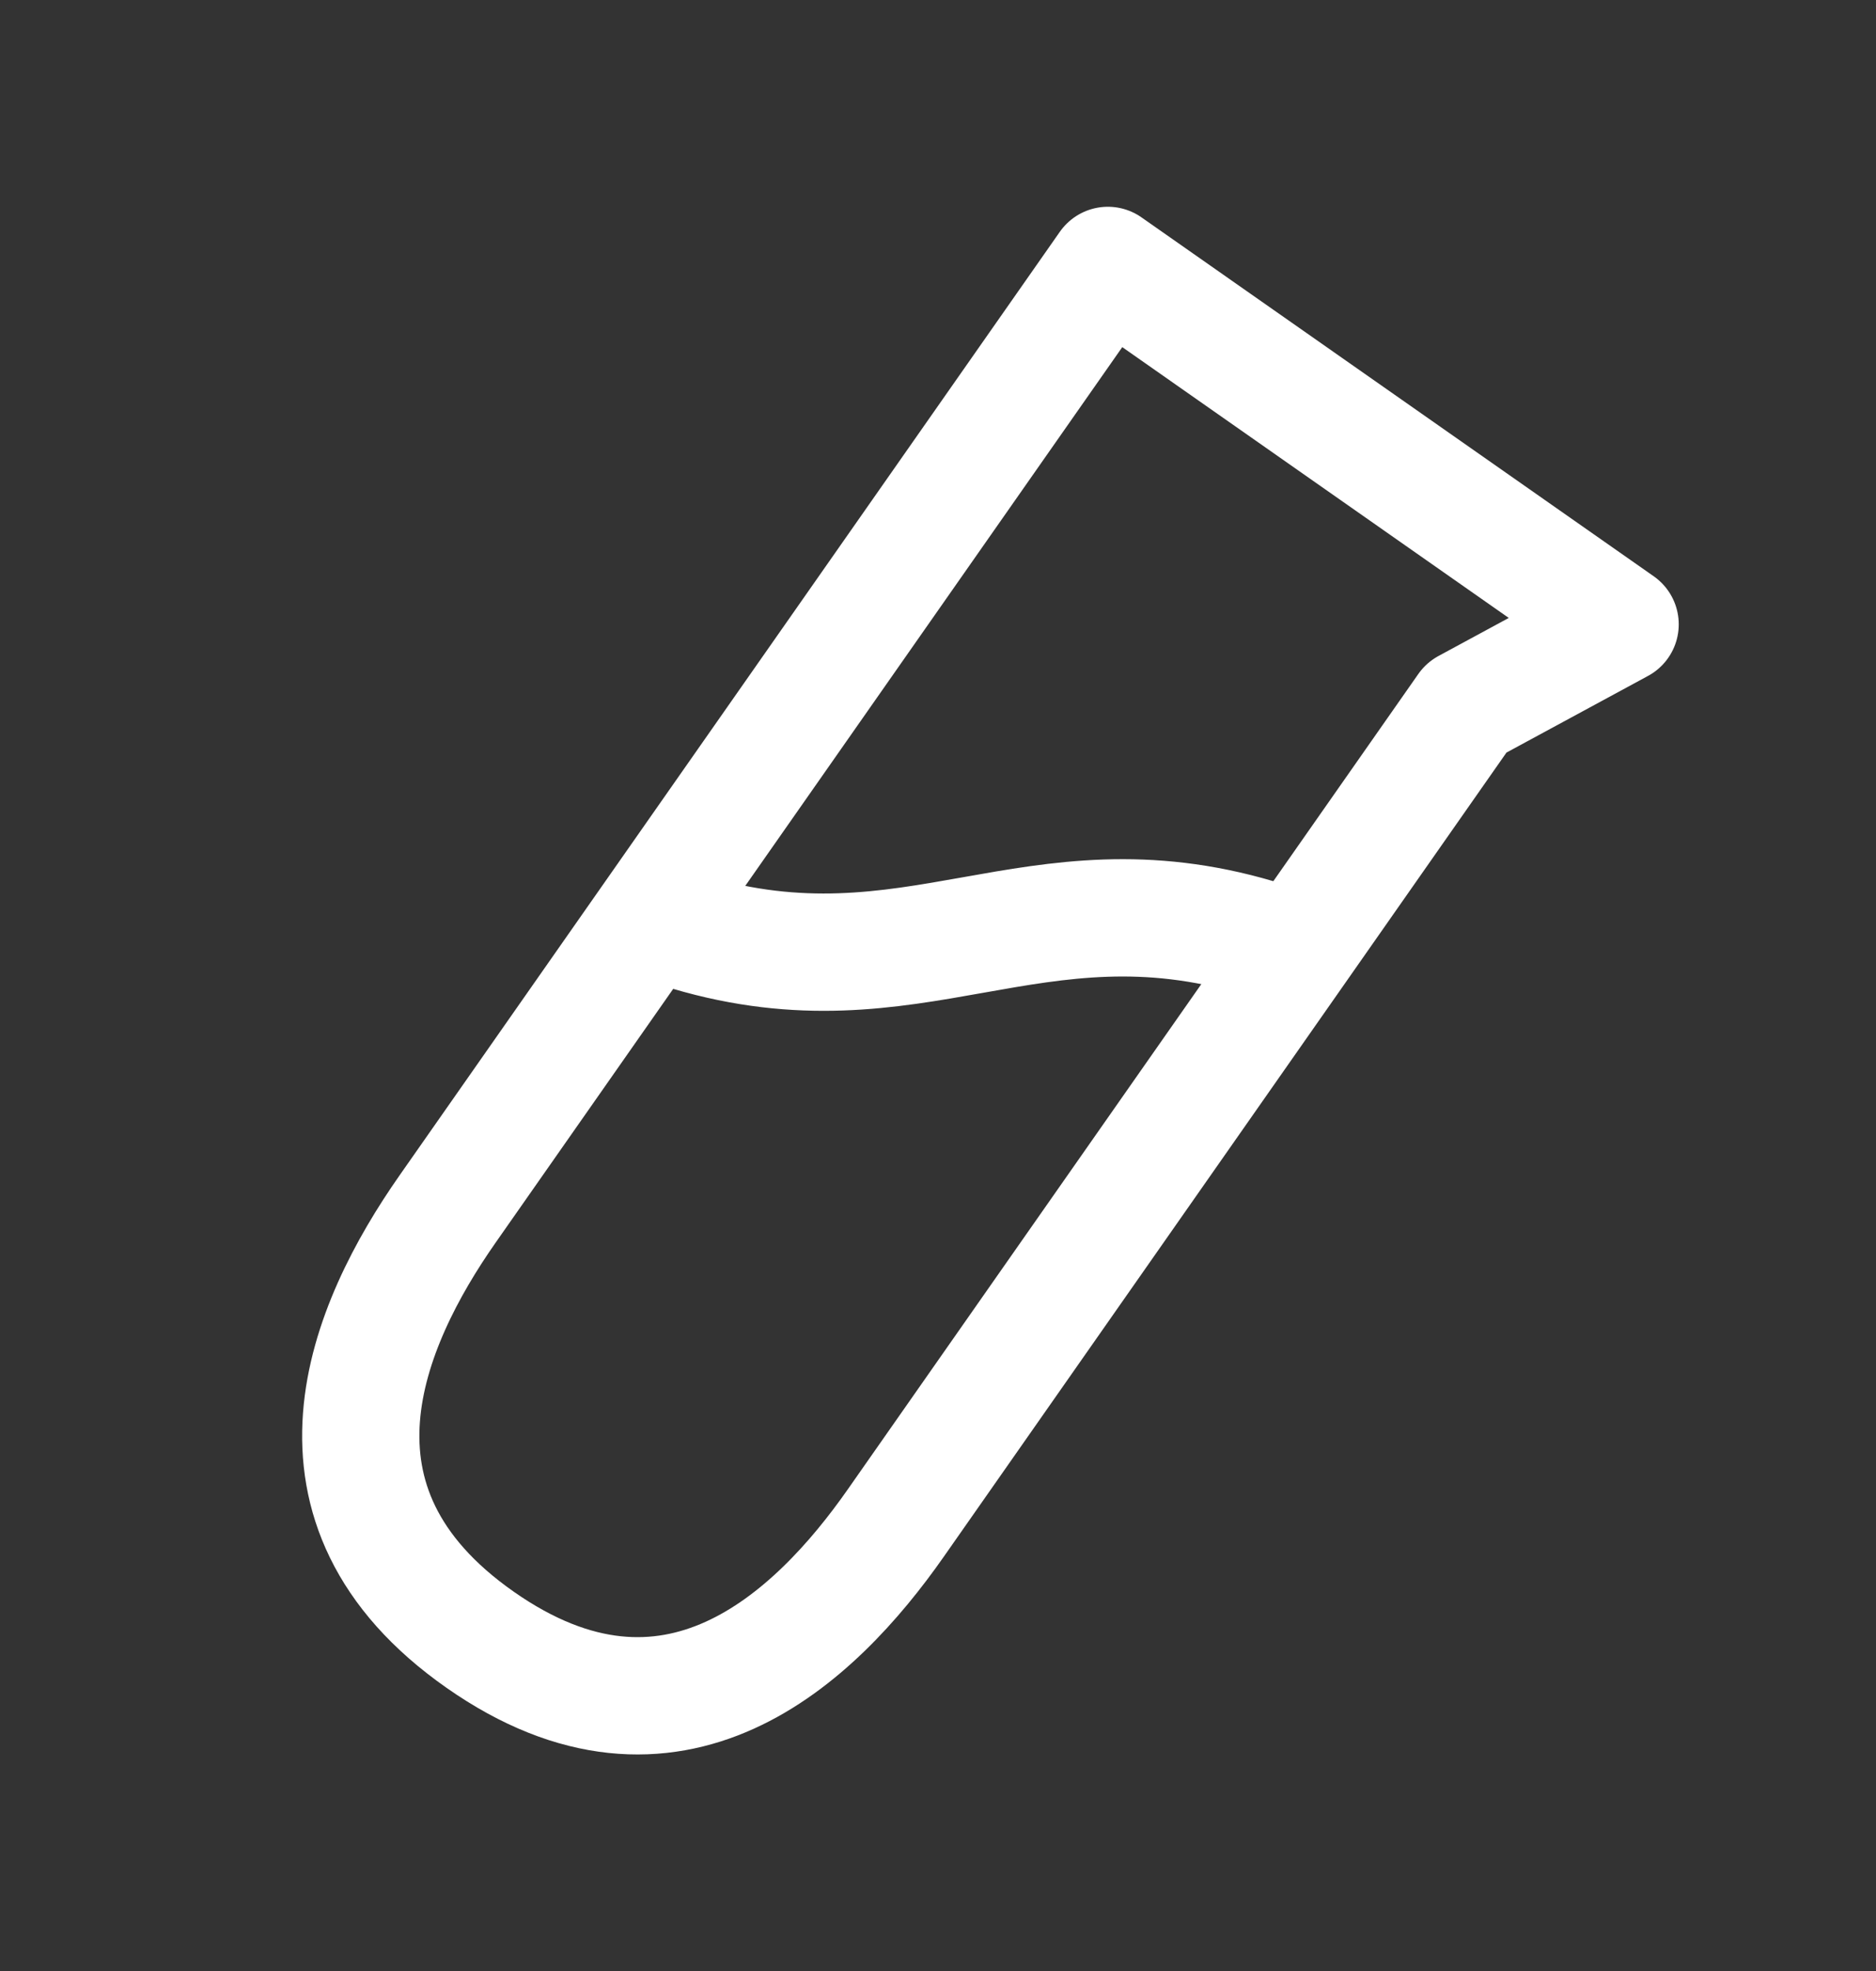
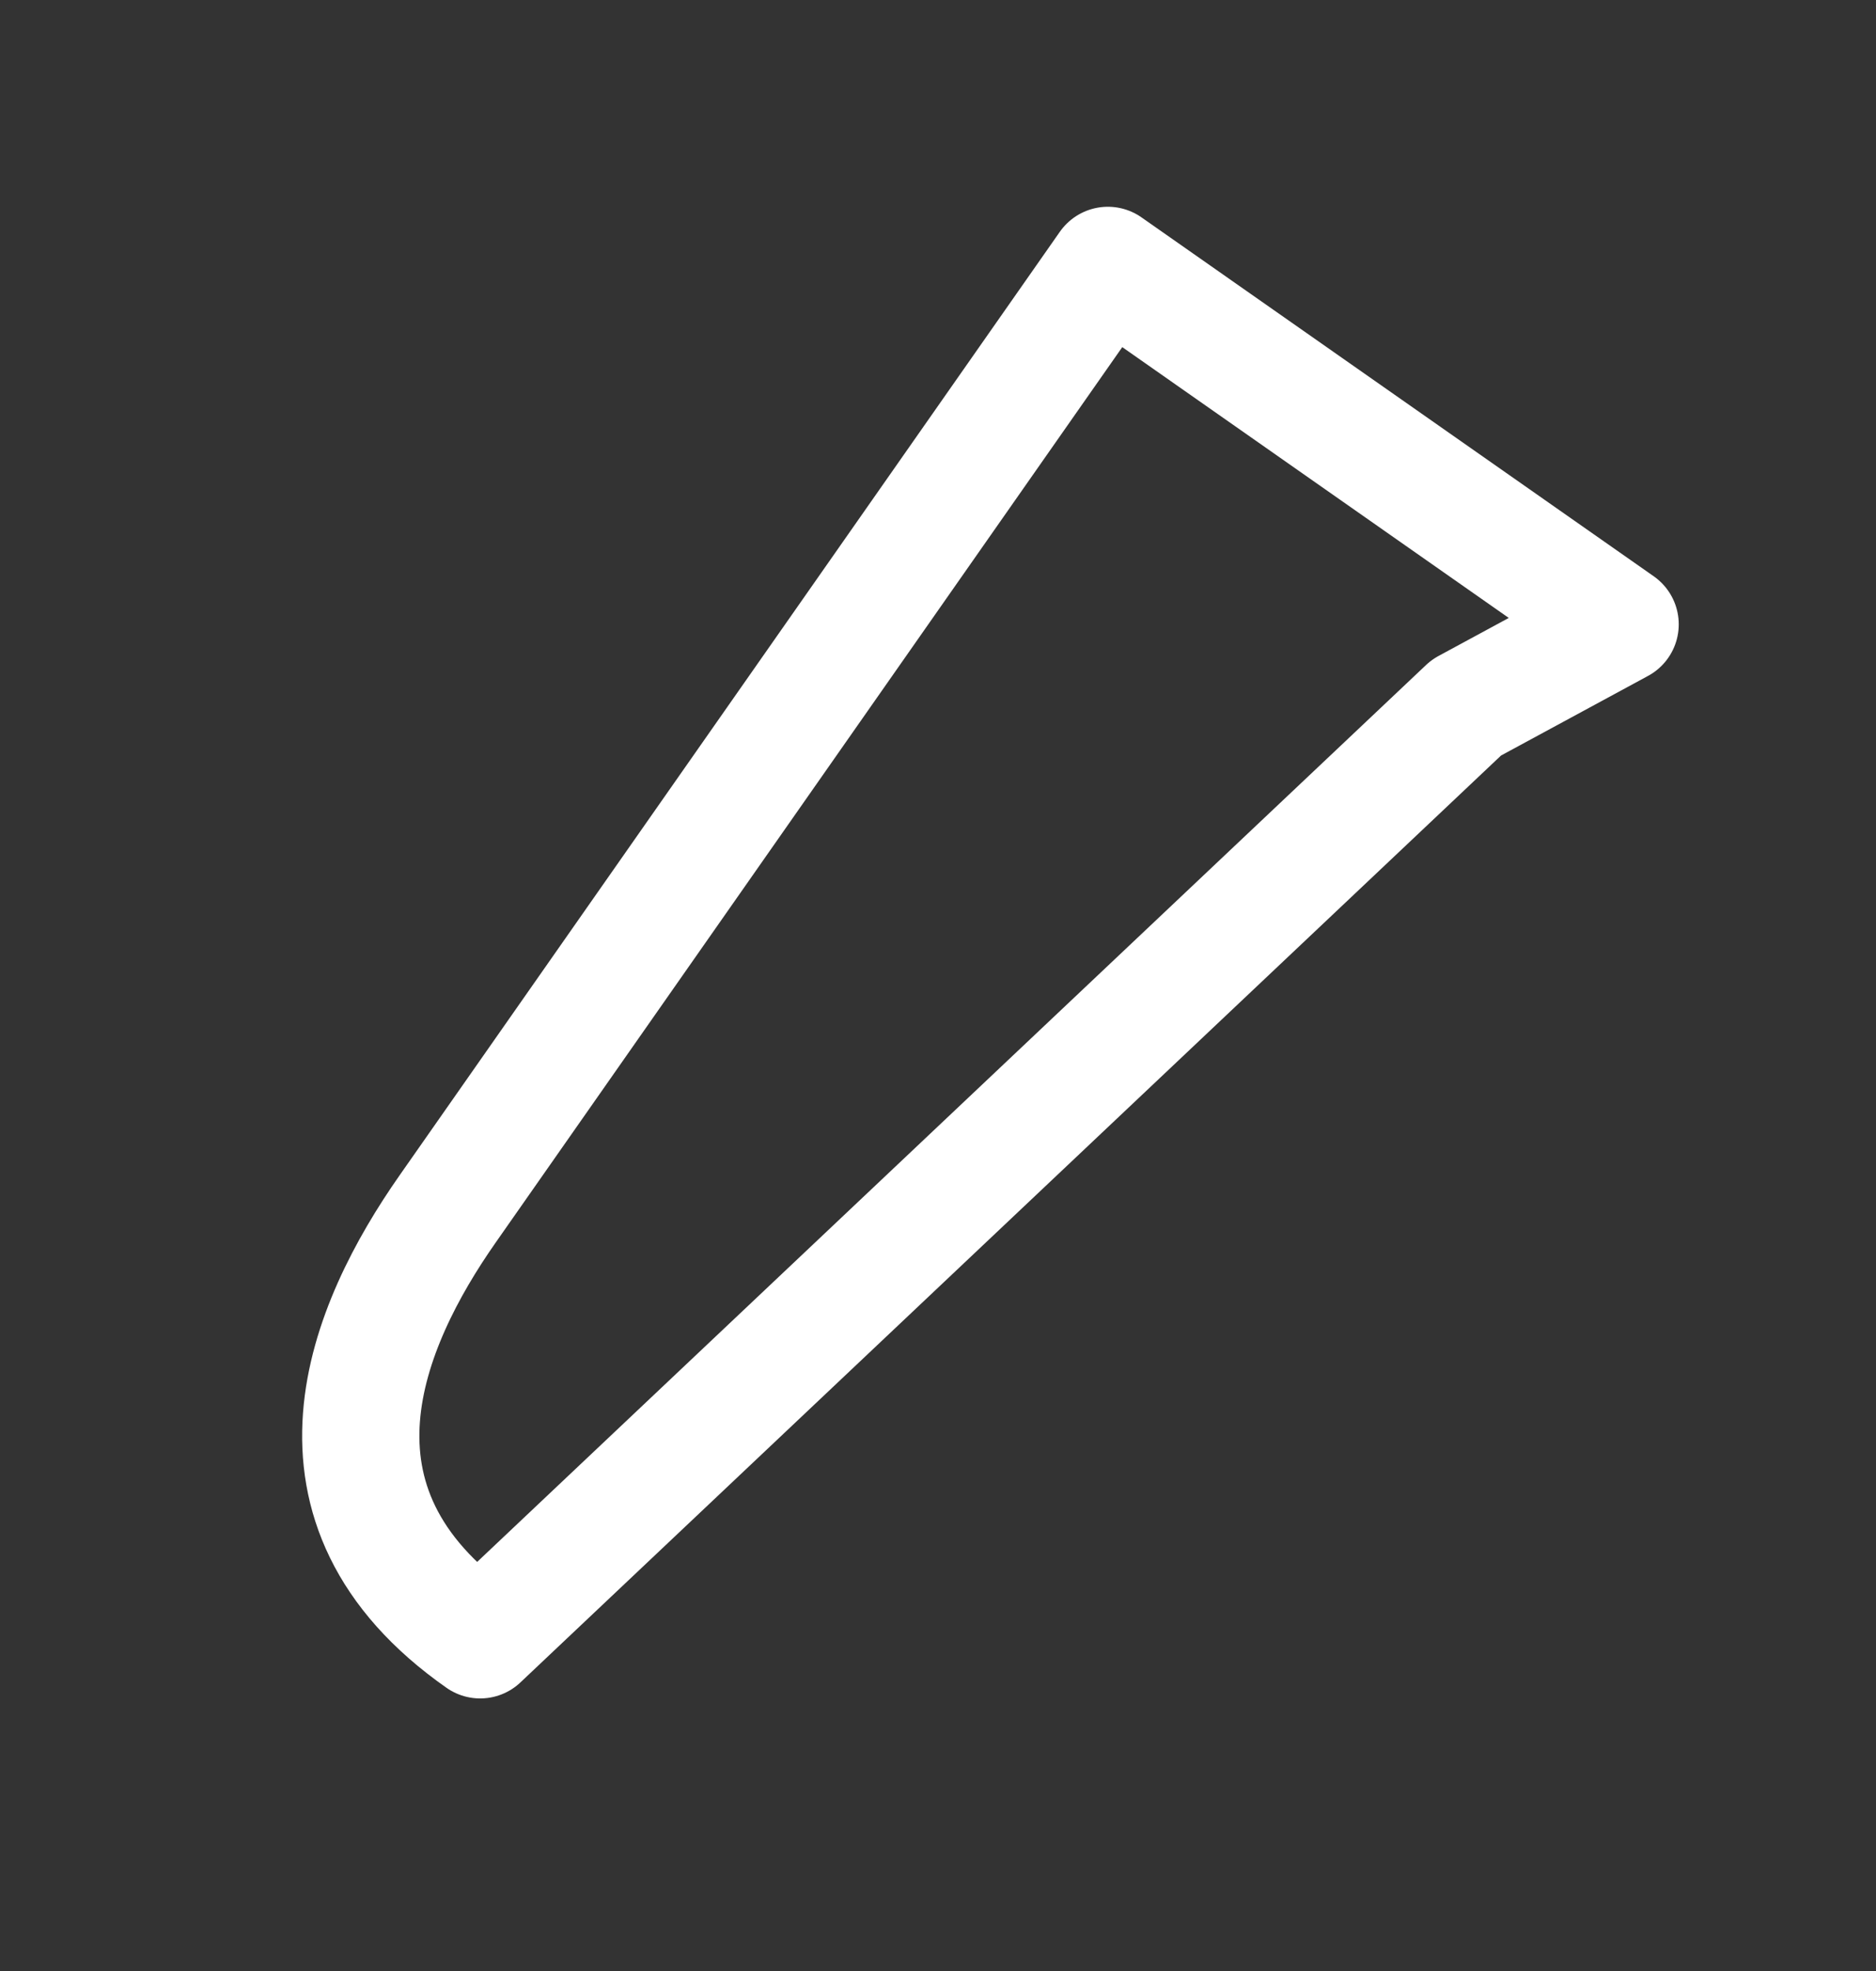
<svg xmlns="http://www.w3.org/2000/svg" width="20" height="21" viewBox="0 0 20 21" fill="none">
  <rect x="0" y="0" width="20" height="21" fill="#333333" stroke="none" />
-   <path d="M5.119 17.471C7.167 18.905 8.686 17.461 9.55 16.227L15.633 7.539L17.272 6.652L11.811 2.828L4.772 12.881C3.908 14.115 3.071 16.037 5.119 17.471Z" stroke="white" stroke-width="1.25" stroke-linecap="round" stroke-linejoin="round" />
-   <path d="M13.408 9.991C11.011 9.281 9.739 10.643 7.342 9.933" stroke="white" stroke-width="1.25" stroke-linecap="round" stroke-linejoin="round" />
+   <path d="M5.119 17.471L15.633 7.539L17.272 6.652L11.811 2.828L4.772 12.881C3.908 14.115 3.071 16.037 5.119 17.471Z" stroke="white" stroke-width="1.25" stroke-linecap="round" stroke-linejoin="round" />
</svg>